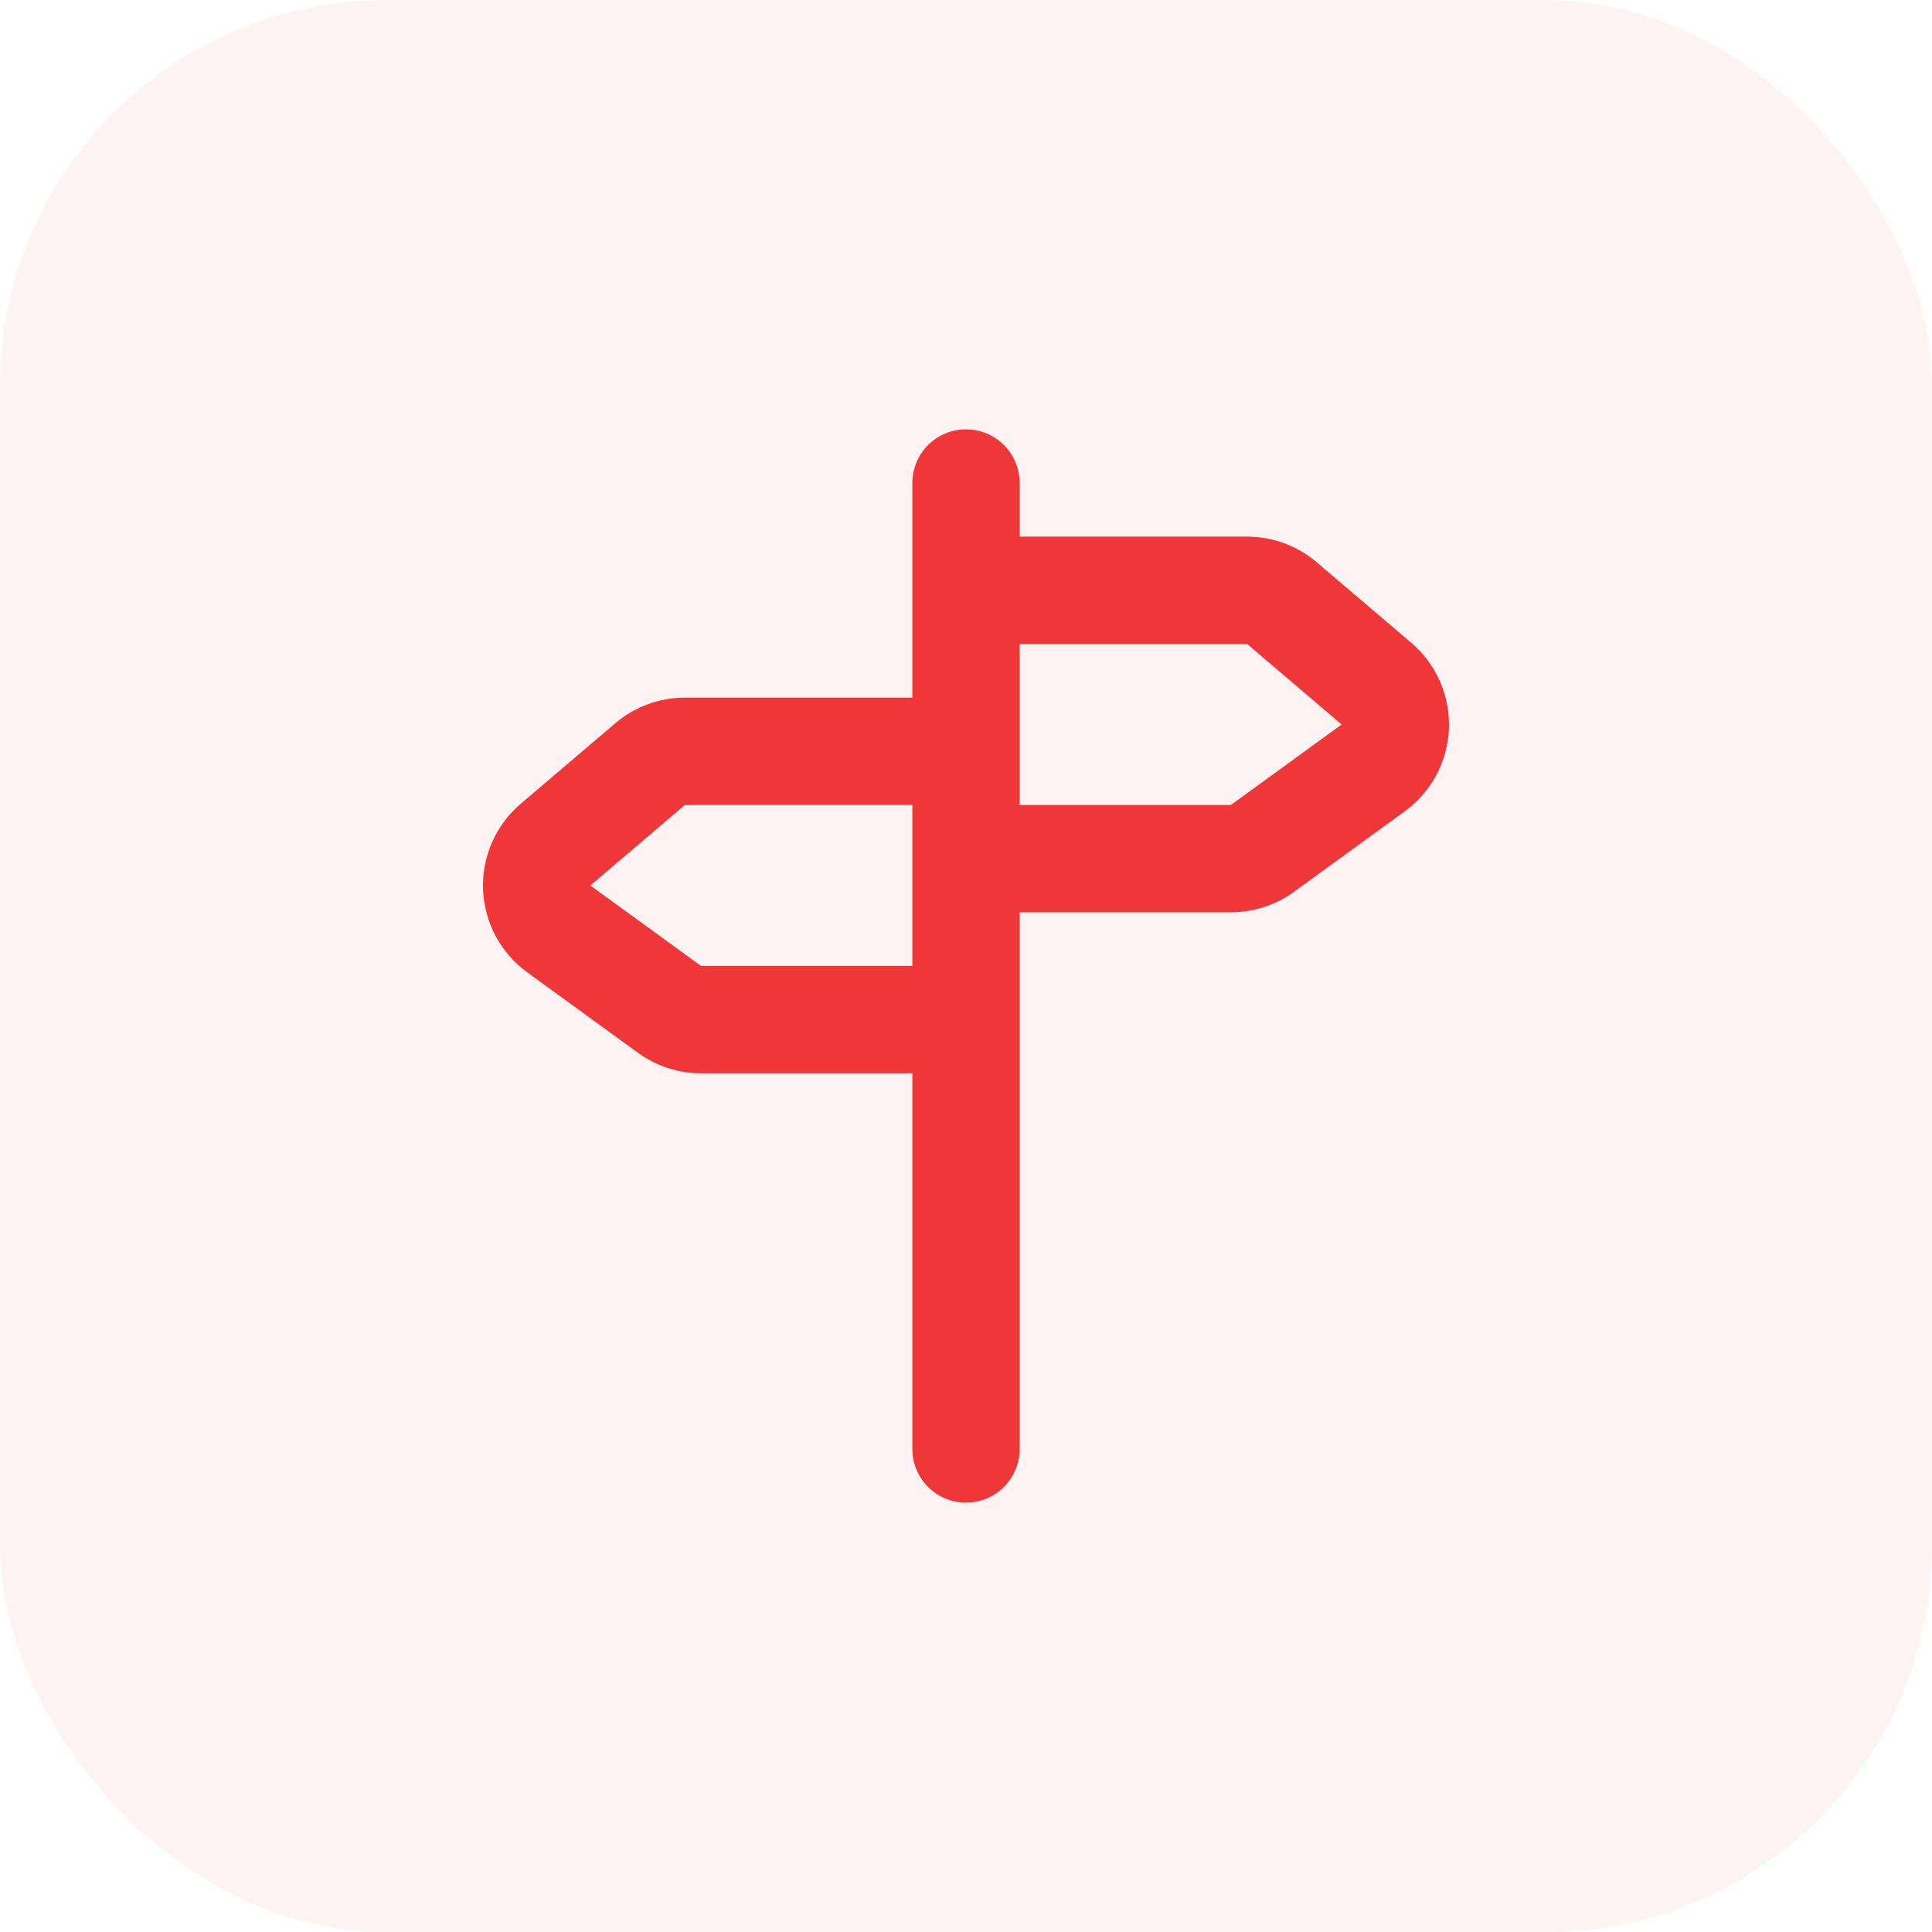
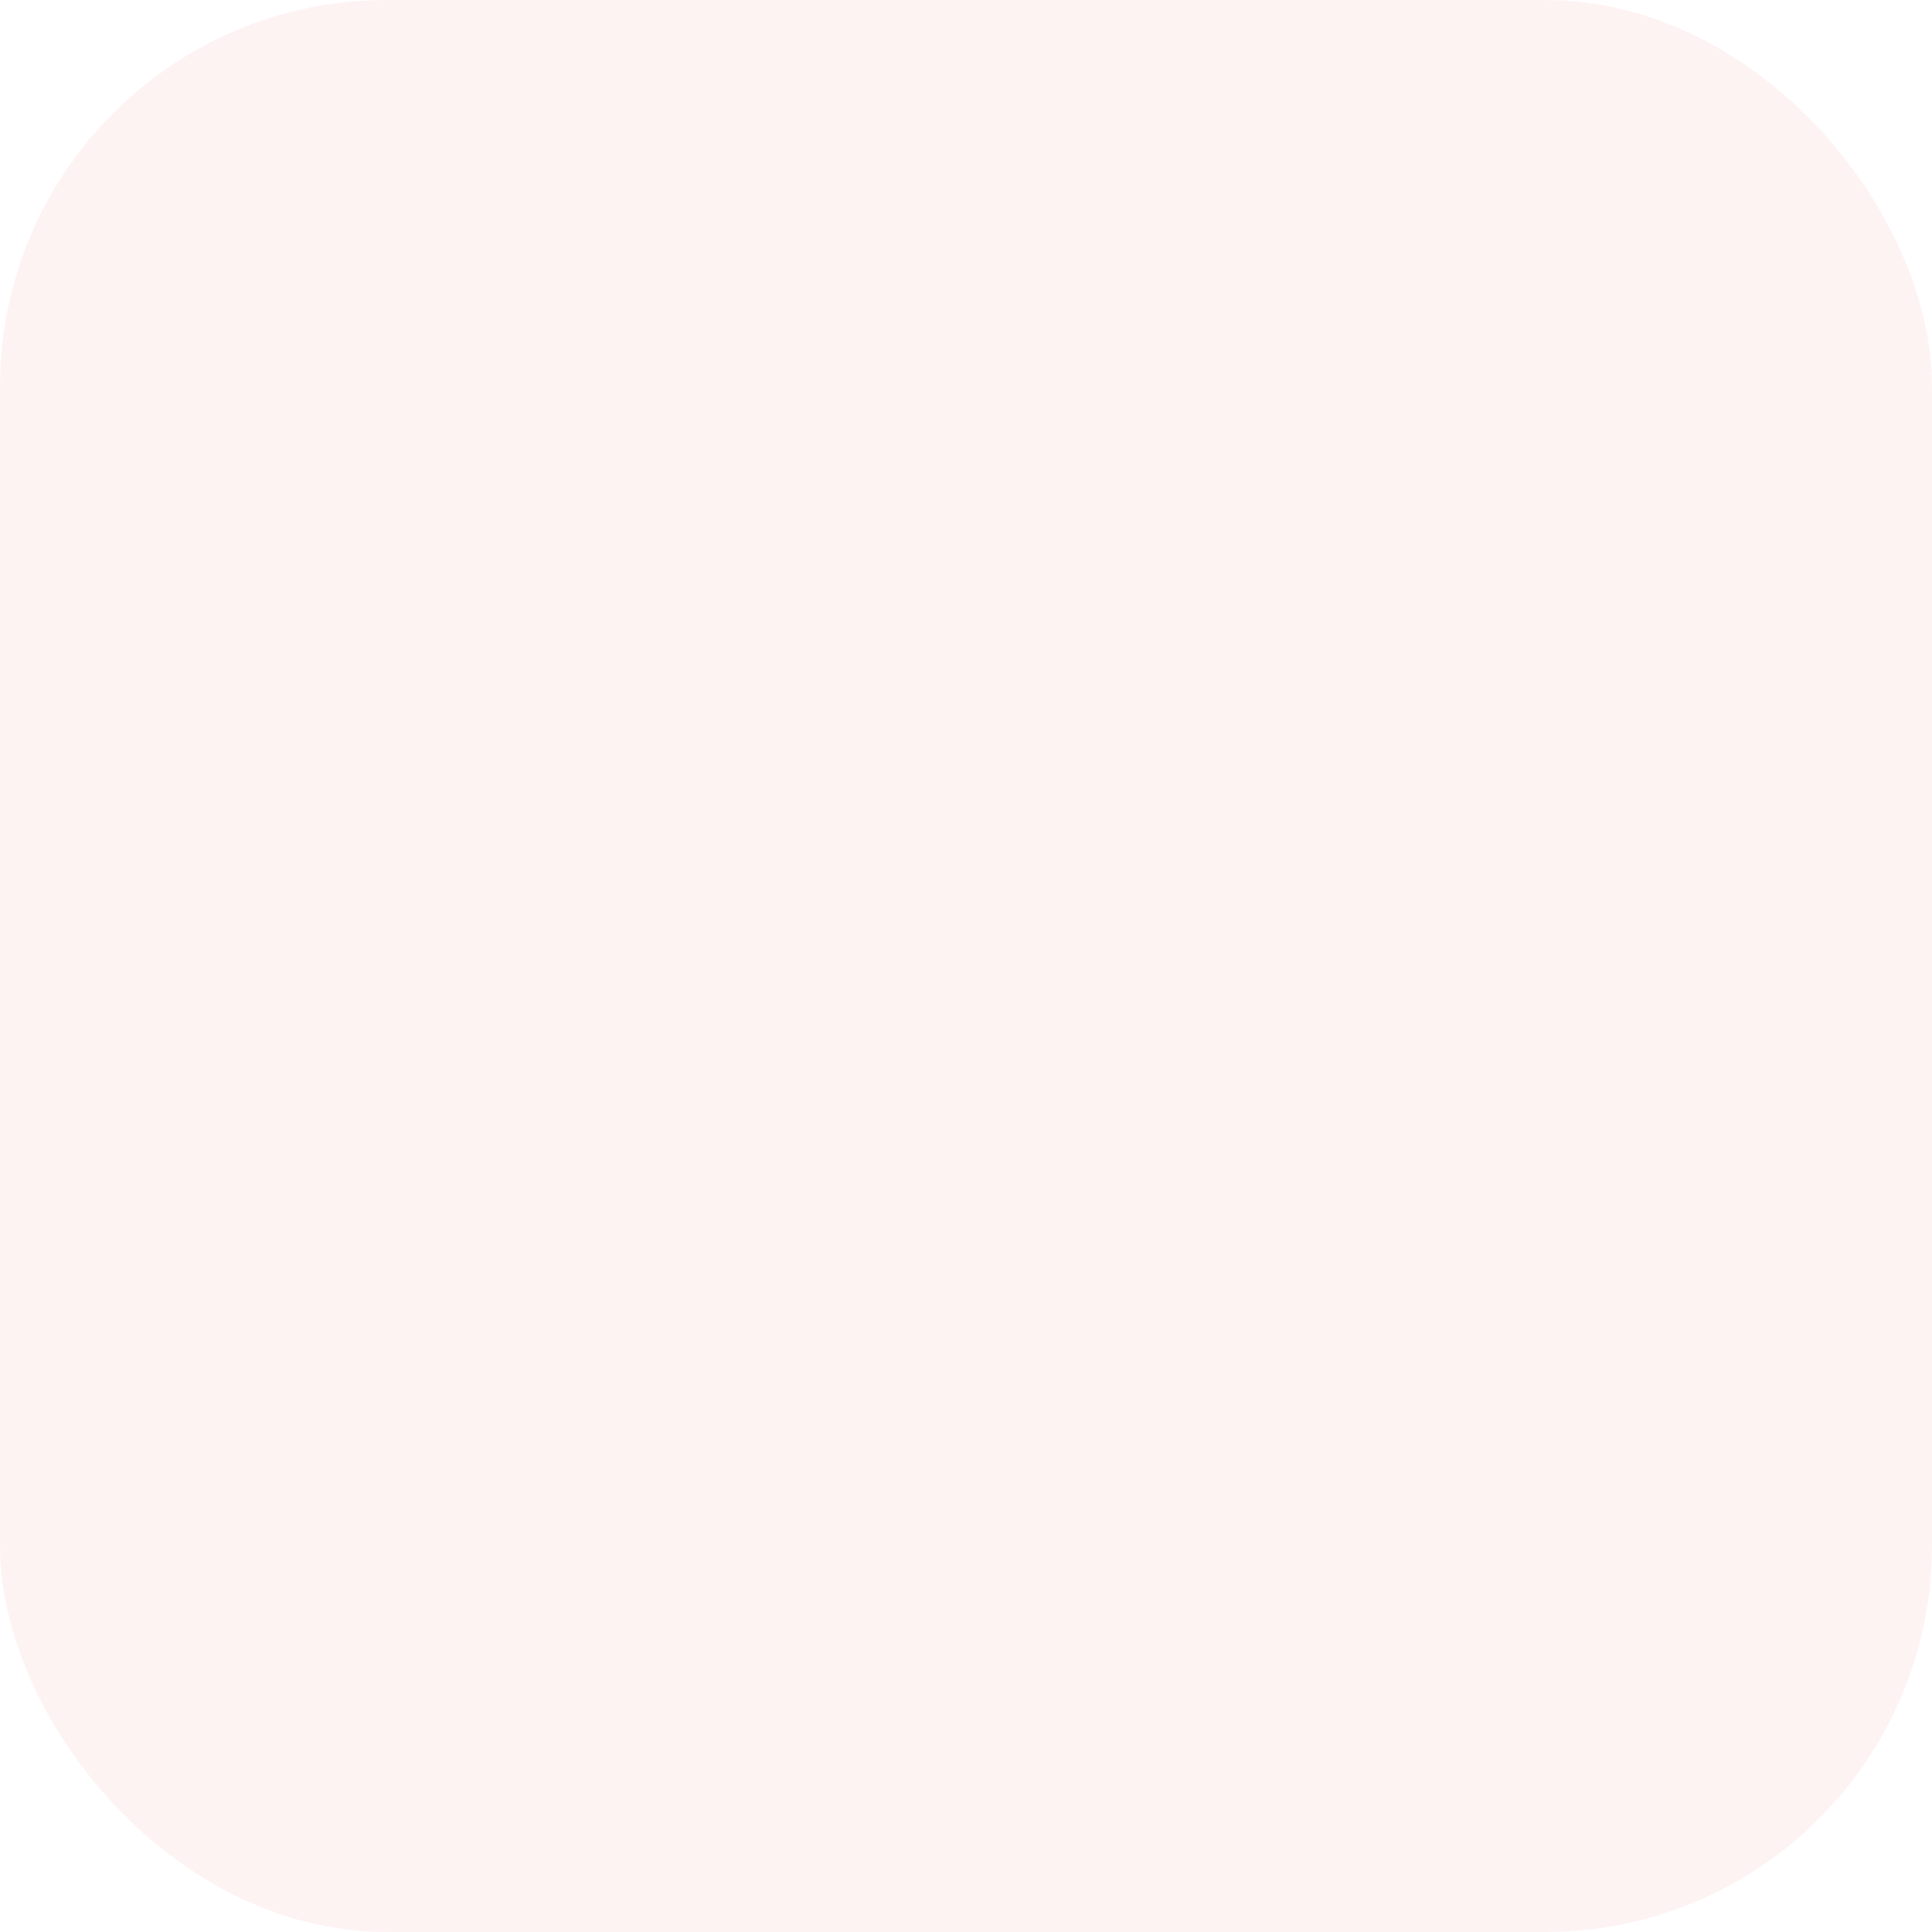
<svg xmlns="http://www.w3.org/2000/svg" width="30" height="30" viewBox="0 0 30 30" fill="none">
  <rect width="30" height="30" rx="6" fill="#EF373A" fill-opacity="0.06" />
-   <path fill-rule="evenodd" clip-rule="evenodd" d="M14.167 22.5C14.167 22.96 14.54 23.333 15 23.333C15.46 23.333 15.833 22.96 15.833 22.5V15L15.833 14.166H19.113C19.465 14.166 19.808 14.055 20.093 13.848L21.813 12.598C22.226 12.298 22.479 11.825 22.499 11.314C22.518 10.803 22.303 10.312 21.914 9.981L20.446 8.731C20.145 8.474 19.762 8.333 19.366 8.333L15.833 8.333L15.833 7.5C15.833 7.04 15.46 6.667 15 6.667C14.54 6.667 14.167 7.04 14.167 7.5L14.167 10L14.167 10.833L10.634 10.833C10.239 10.833 9.855 10.974 9.554 11.231L8.086 12.481C7.697 12.812 7.482 13.303 7.501 13.814C7.521 14.325 7.774 14.798 8.187 15.098L9.907 16.348C10.192 16.555 10.535 16.666 10.887 16.666H14.167V22.5ZM14.167 15V14.166V13.333L14.167 12.5L12.5 12.5H10.634L10.472 12.638L9.167 13.75L10.554 14.758L10.887 15H12.5H14.167ZM15.833 10V10.833V11.666V12.5L17.5 12.5H19.113L19.446 12.258L20.833 11.25L19.528 10.138L19.366 10H17.5L15.833 10Z" fill="#EF373A" />
</svg>